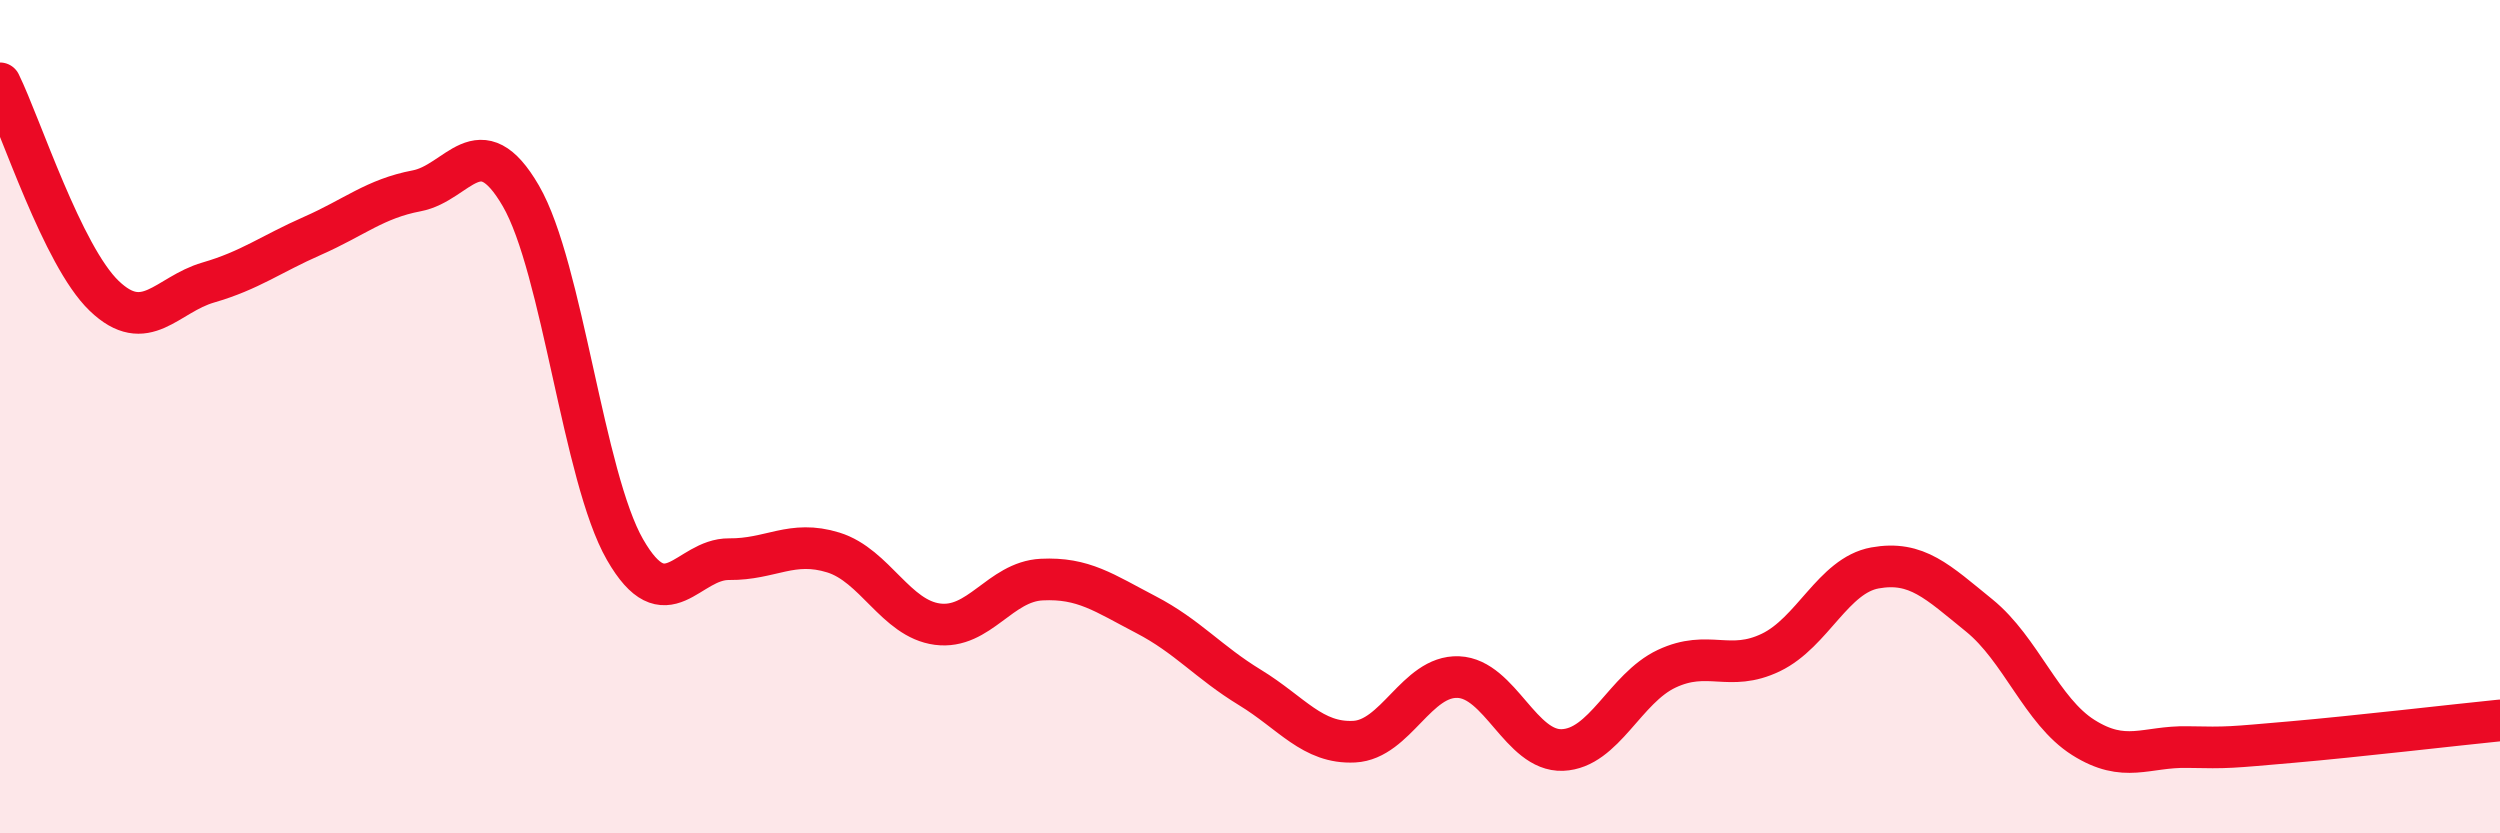
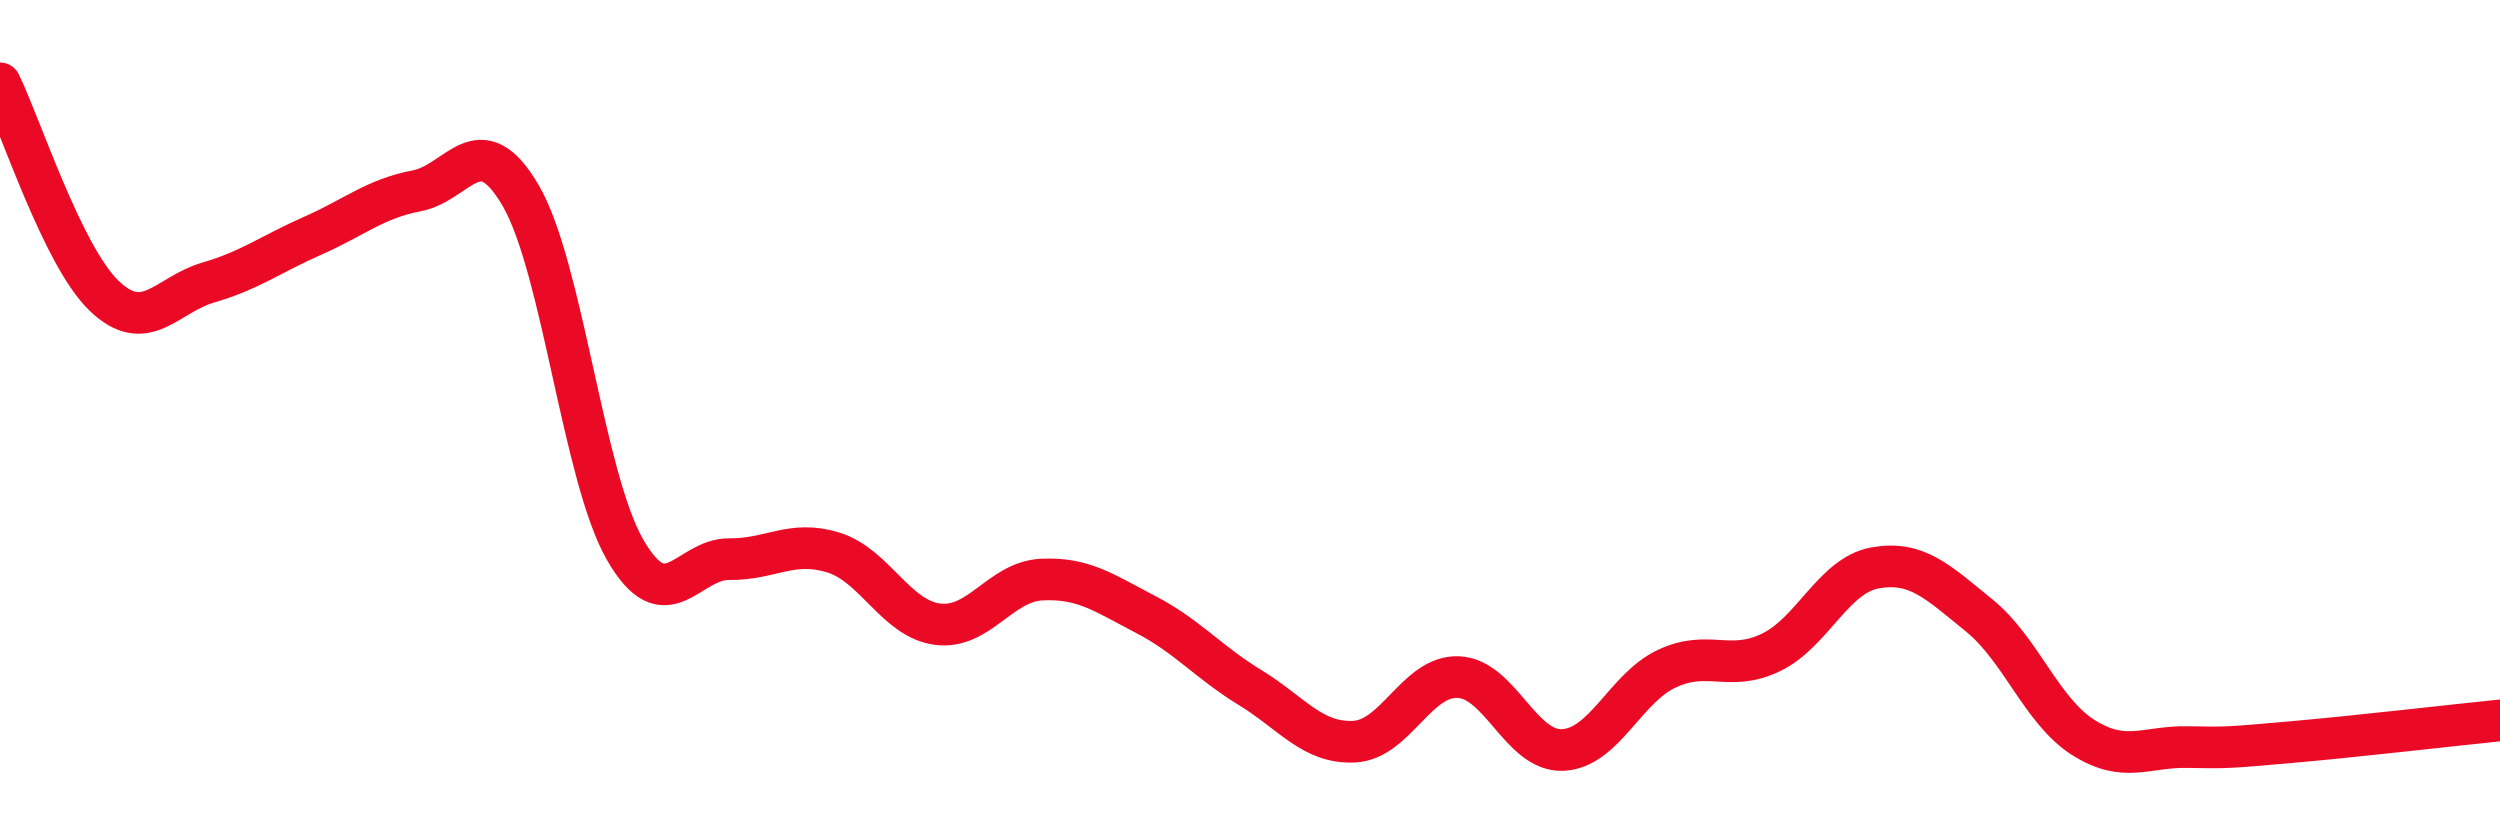
<svg xmlns="http://www.w3.org/2000/svg" width="60" height="20" viewBox="0 0 60 20">
-   <path d="M 0,2 C 0.5,3.02 1.5,6.14 2.5,7.1 C 3.5,8.06 4,7.07 5,6.78 C 6,6.49 6.5,6.1 7.5,5.66 C 8.5,5.22 9,4.77 10,4.58 C 11,4.39 11.5,2.98 12.5,4.7 C 13.5,6.42 14,11.45 15,13.19 C 16,14.93 16.5,13.41 17.5,13.42 C 18.5,13.43 19,12.95 20,13.26 C 21,13.57 21.5,14.85 22.5,14.98 C 23.5,15.11 24,13.96 25,13.91 C 26,13.86 26.5,14.23 27.5,14.75 C 28.5,15.27 29,15.89 30,16.5 C 31,17.11 31.5,17.85 32.5,17.8 C 33.5,17.75 34,16.21 35,16.25 C 36,16.29 36.5,18.04 37.5,18 C 38.5,17.96 39,16.52 40,16.05 C 41,15.58 41.5,16.14 42.5,15.66 C 43.5,15.18 44,13.81 45,13.63 C 46,13.45 46.5,13.96 47.5,14.77 C 48.5,15.58 49,17.07 50,17.7 C 51,18.33 51.5,17.91 52.5,17.93 C 53.5,17.95 53.5,17.94 55,17.81 C 56.5,17.68 59,17.39 60,17.29L60 20L0 20Z" fill="#EB0A25" opacity="0.1" stroke-linecap="round" stroke-linejoin="round" />
  <path d="M 0,2 C 0.5,3.02 1.5,6.14 2.5,7.1 C 3.5,8.06 4,7.07 5,6.78 C 6,6.49 6.5,6.1 7.5,5.66 C 8.5,5.22 9,4.77 10,4.58 C 11,4.39 11.5,2.98 12.5,4.7 C 13.5,6.42 14,11.45 15,13.19 C 16,14.93 16.5,13.41 17.5,13.42 C 18.5,13.43 19,12.95 20,13.26 C 21,13.57 21.5,14.85 22.5,14.98 C 23.5,15.11 24,13.96 25,13.91 C 26,13.86 26.5,14.23 27.5,14.75 C 28.5,15.27 29,15.89 30,16.5 C 31,17.11 31.5,17.85 32.5,17.8 C 33.5,17.75 34,16.21 35,16.25 C 36,16.29 36.5,18.04 37.5,18 C 38.5,17.96 39,16.52 40,16.05 C 41,15.58 41.5,16.14 42.5,15.66 C 43.5,15.18 44,13.81 45,13.63 C 46,13.45 46.5,13.96 47.5,14.77 C 48.5,15.58 49,17.07 50,17.7 C 51,18.33 51.5,17.91 52.5,17.93 C 53.5,17.95 53.5,17.94 55,17.81 C 56.5,17.68 59,17.39 60,17.29" stroke="#EB0A25" stroke-width="1" fill="none" stroke-linecap="round" stroke-linejoin="round" />
</svg>